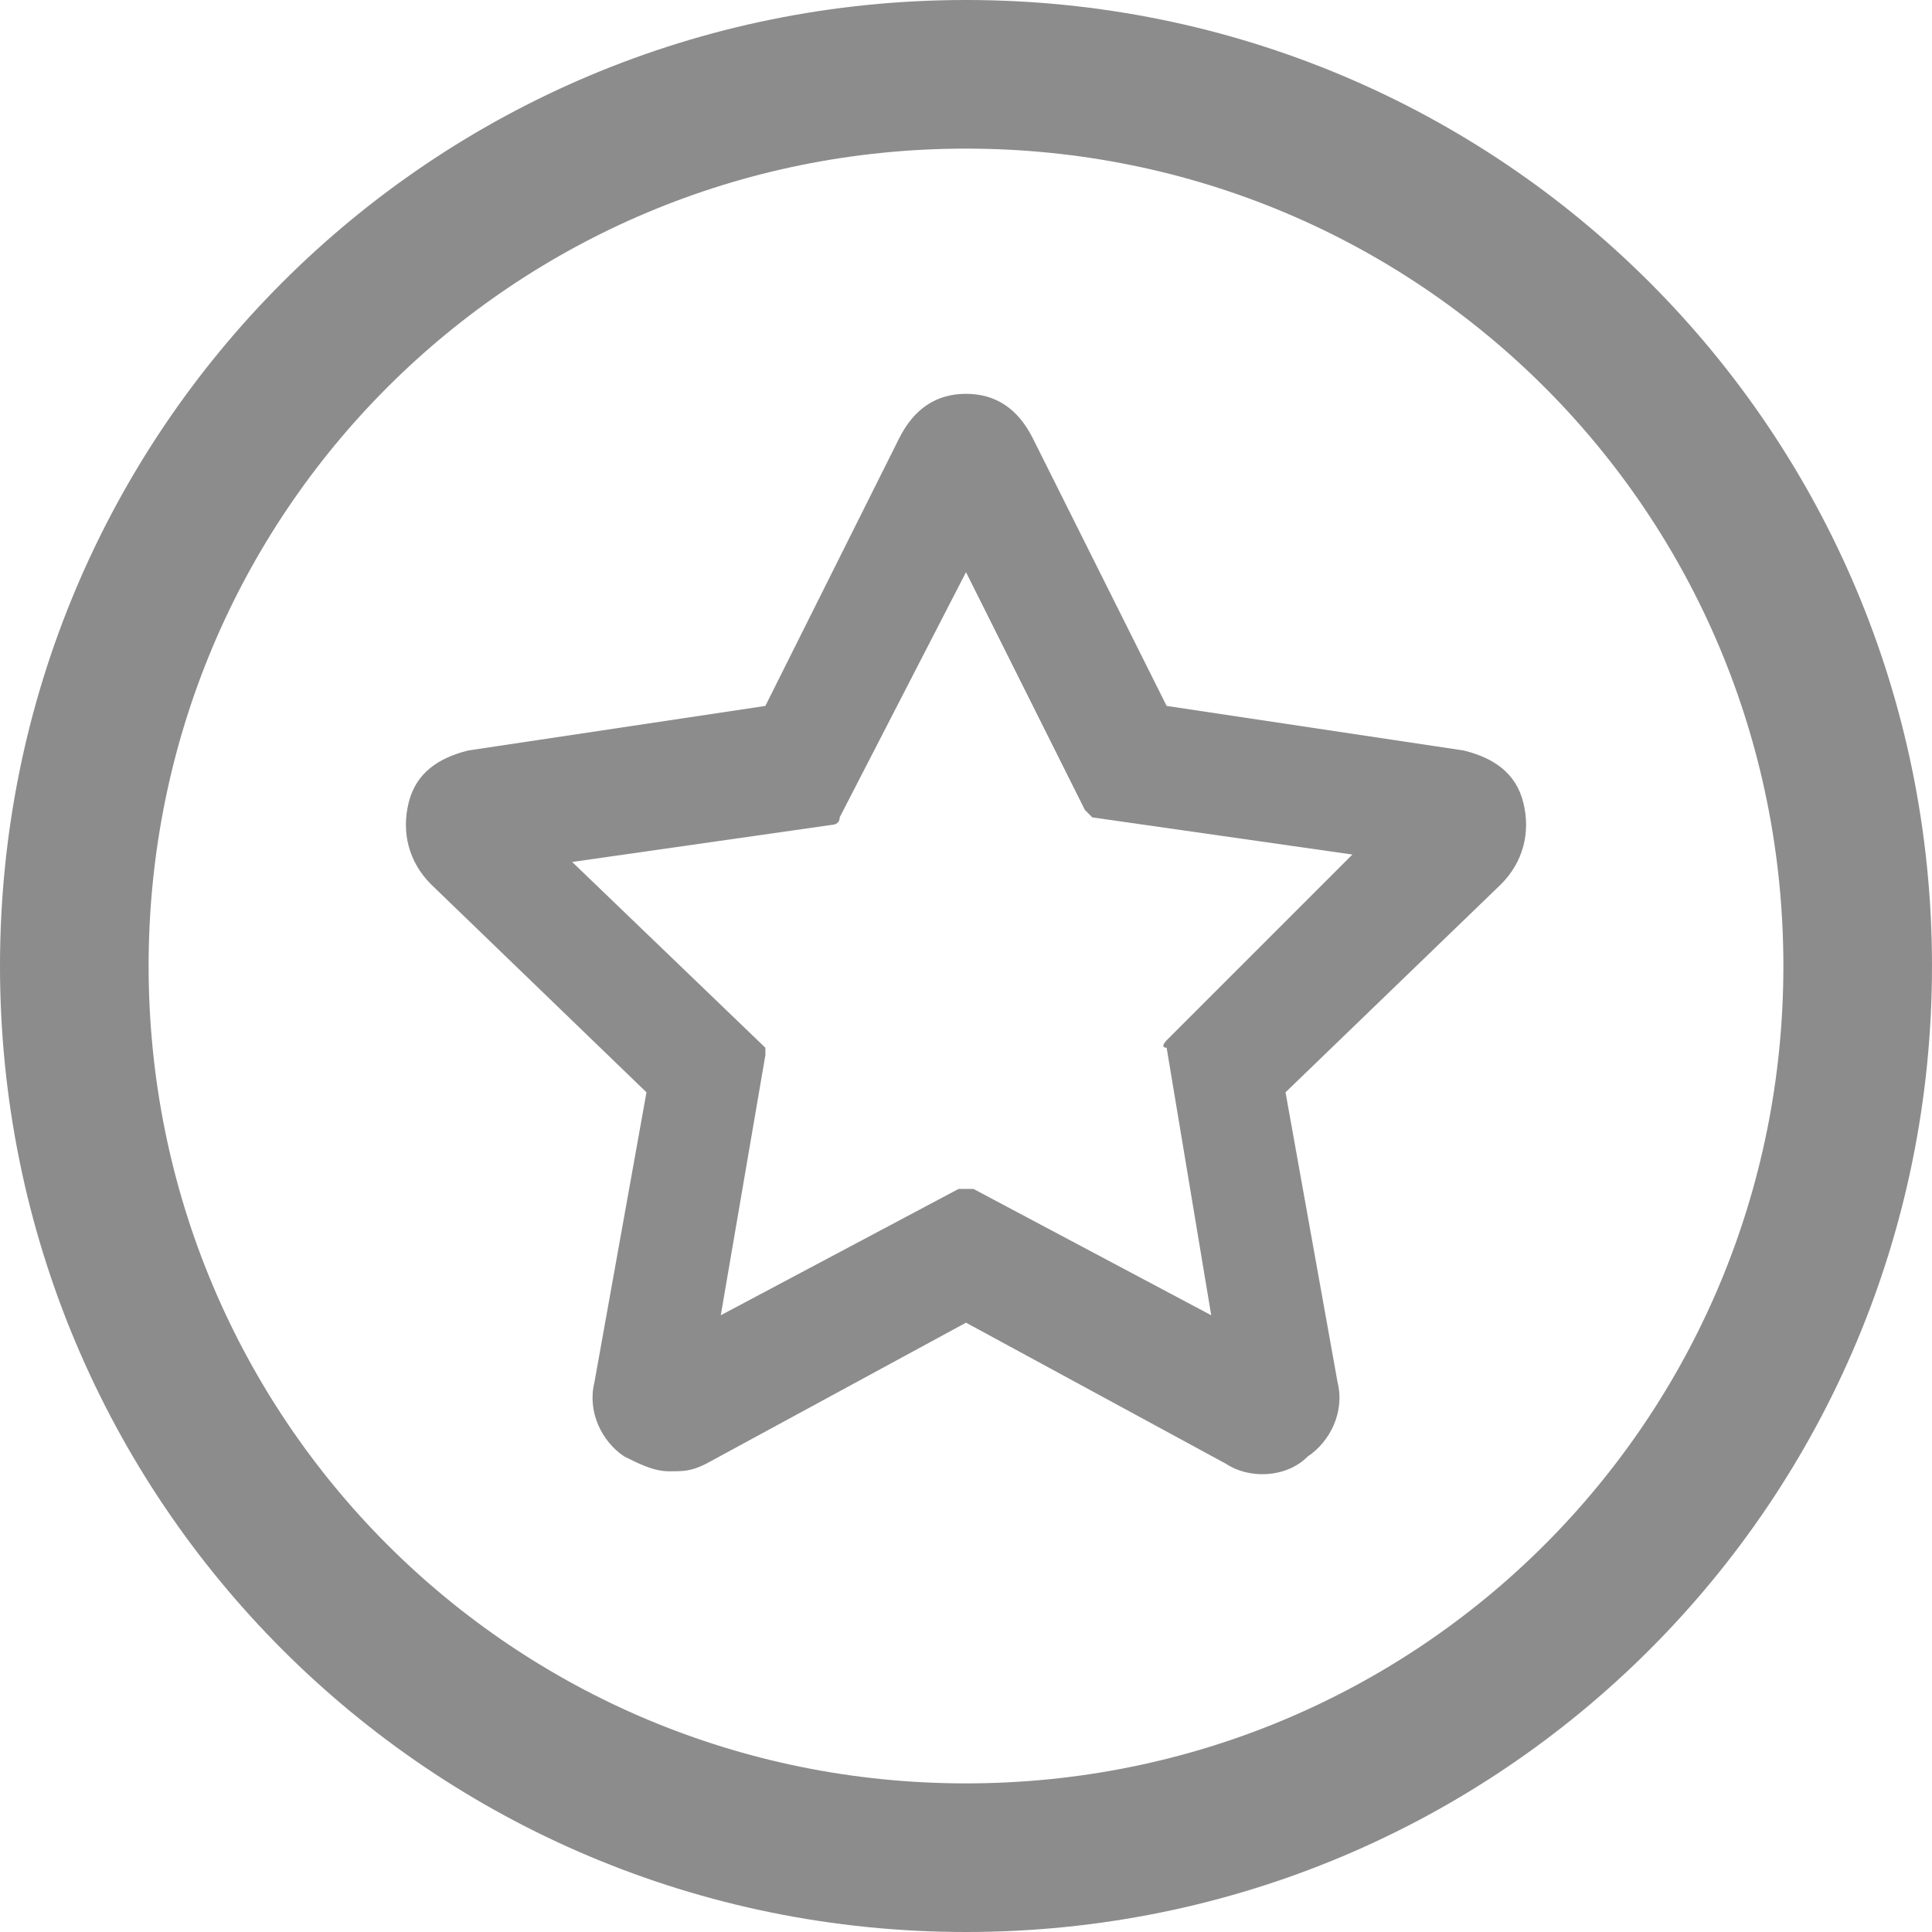
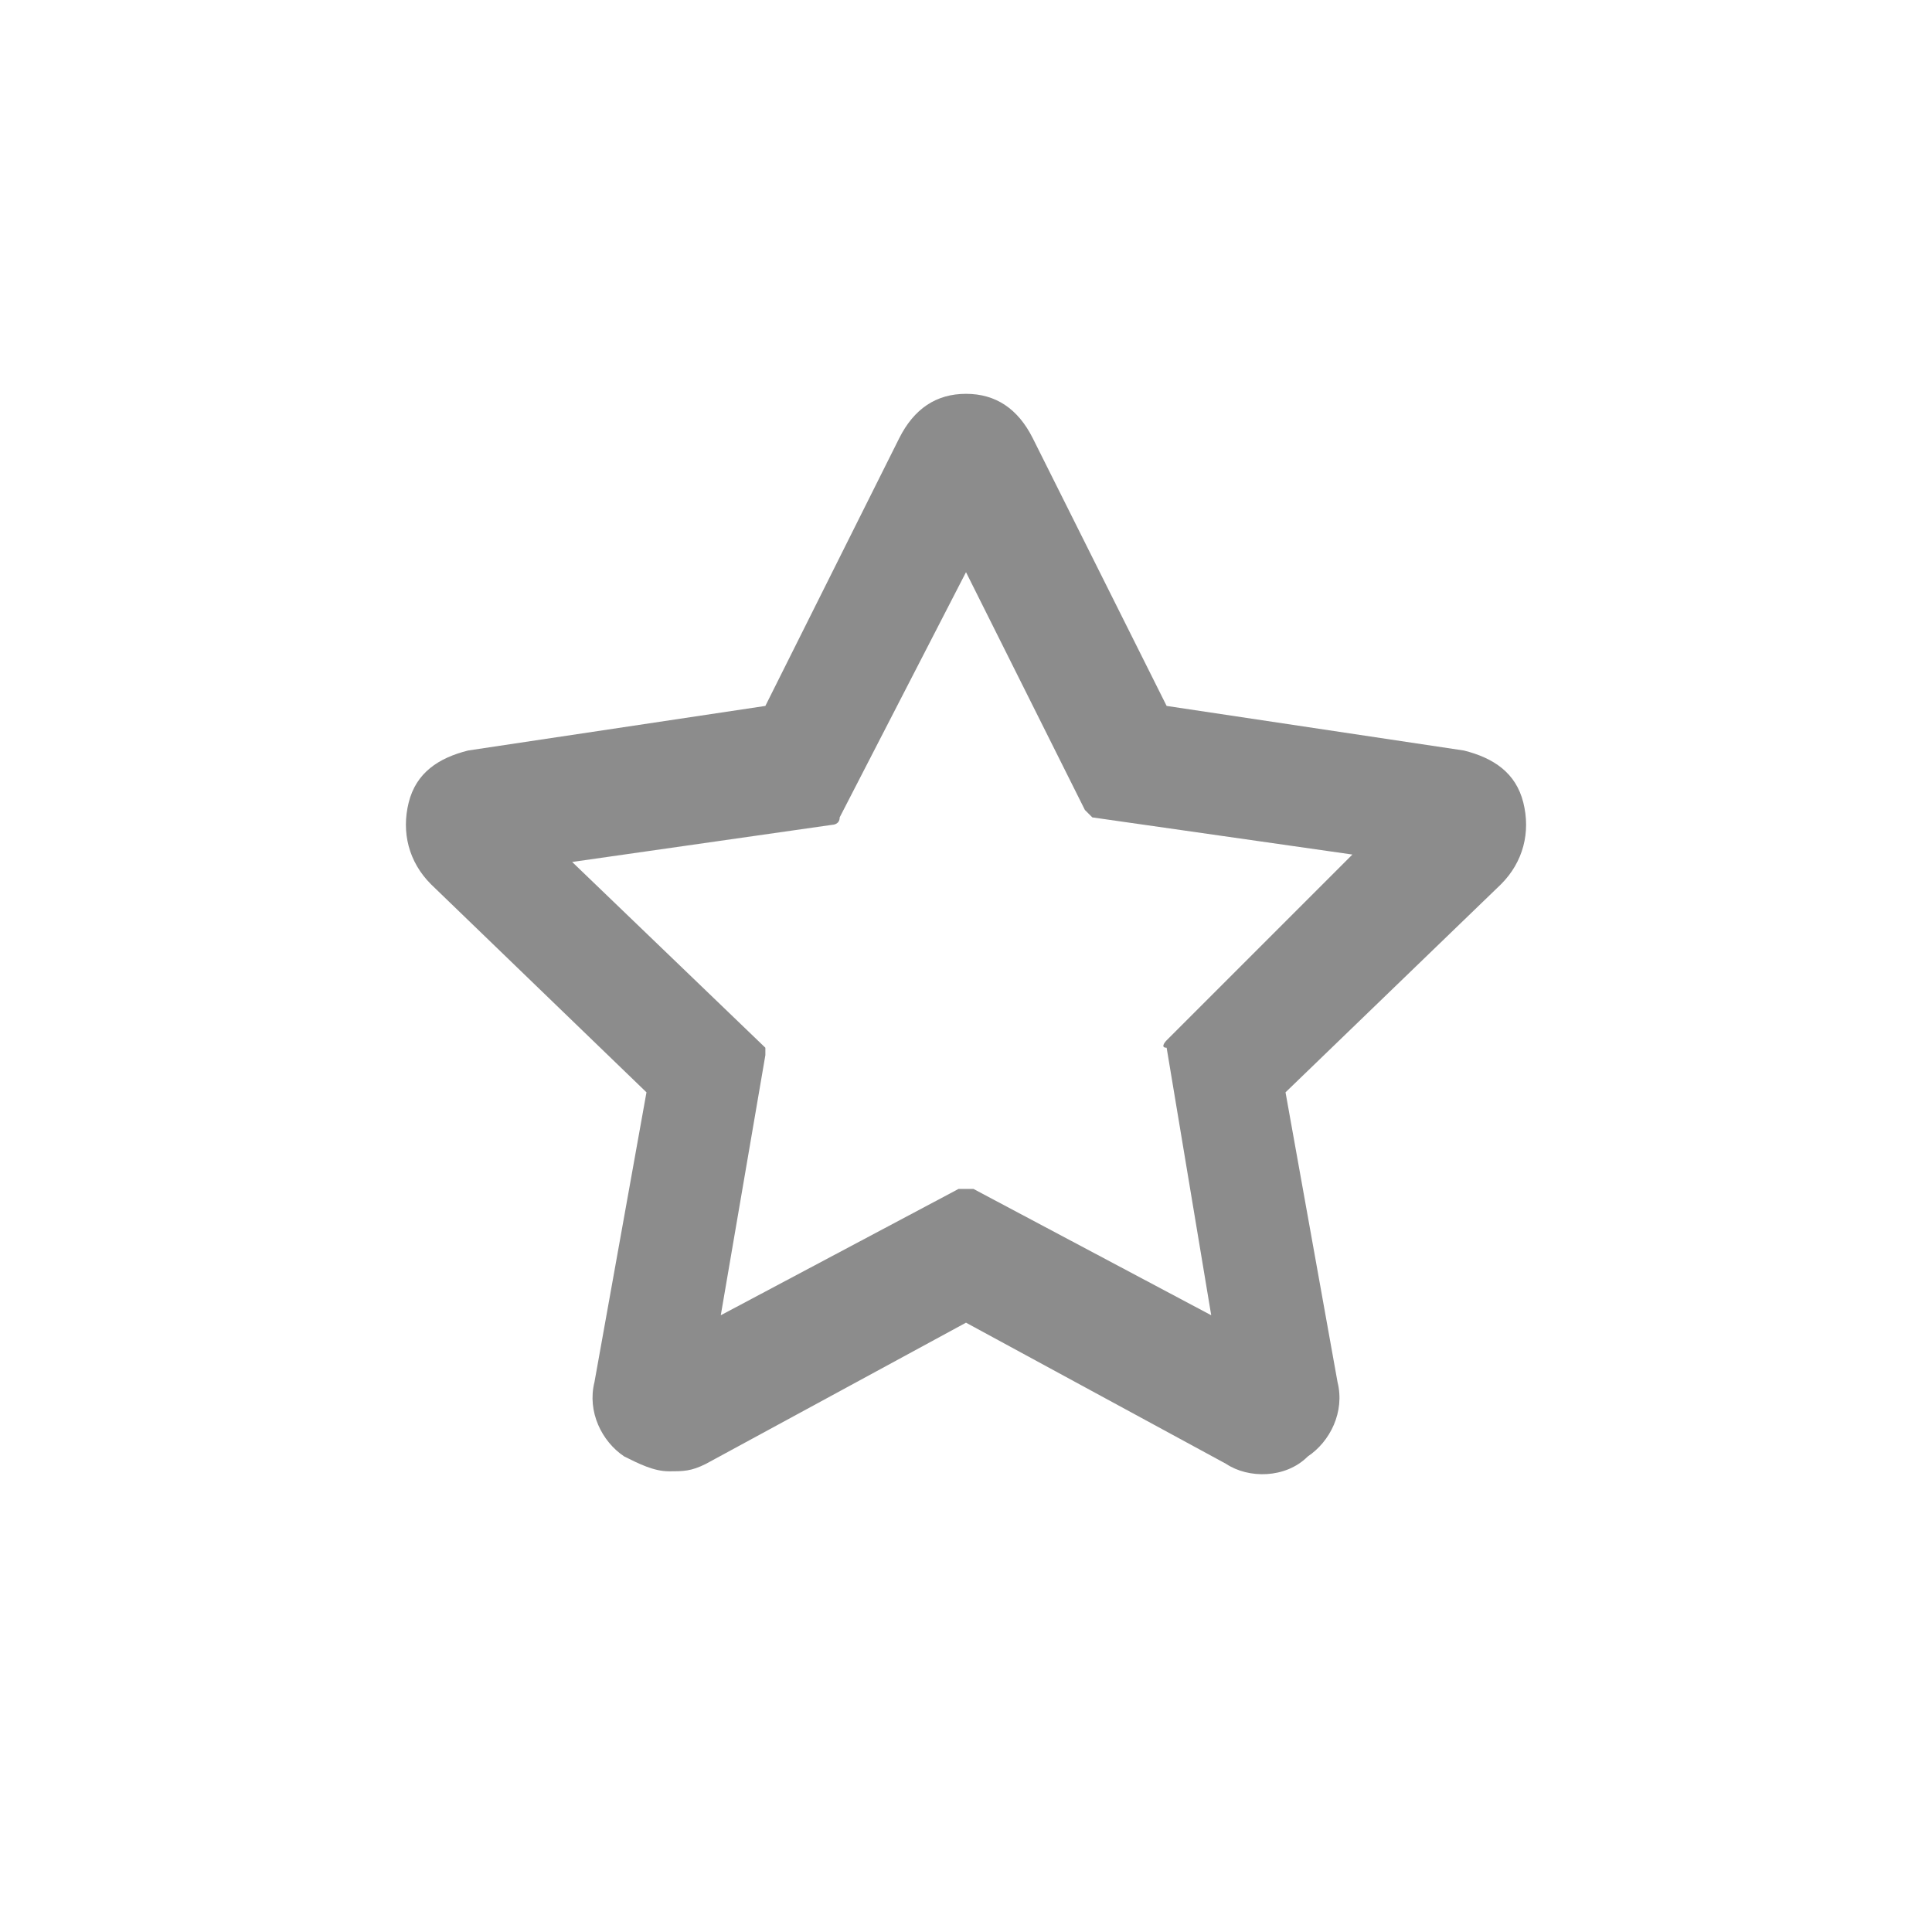
<svg xmlns="http://www.w3.org/2000/svg" version="1.1" id="Ebene_1" x="0px" y="0px" viewBox="0 0 26 26" style="enable-background:new 0 0 26 26;" xml:space="preserve">
  <style type="text/css">
	.st0{fill:#8C8C8C;}
</style>
-   <path class="st0" d="M13,26C5.8,26,0,20.2,0,13S5.8,0,13,0s13,5.8,13,13S20.2,26,13,26z M13,2C6.9,2,2,6.9,2,13s4.9,11,11,11  s11-4.9,11-11S19.1,2,13,2z" />
  <path class="st0" d="M20.5,10.8c-0.1-0.4-0.4-0.6-0.8-0.7l-4-0.6l-1.8-3.6c-0.2-0.4-0.5-0.6-0.9-0.6h0c-0.4,0-0.7,0.2-0.9,0.6  l-1.8,3.6l-4,0.6c-0.4,0.1-0.7,0.3-0.8,0.7c-0.1,0.4,0,0.8,0.3,1.1l2.9,2.8L8,18.6c-0.1,0.4,0.1,0.8,0.4,1c0.2,0.1,0.4,0.2,0.6,0.2  c0.2,0,0.3,0,0.5-0.1l3.5-1.9l3.5,1.9c0.3,0.2,0.8,0.2,1.1-0.1c0.3-0.2,0.5-0.6,0.4-1l-0.7-3.9l2.9-2.8  C20.5,11.6,20.6,11.2,20.5,10.8z M16.3,17.7L13.1,16c0,0,0,0-0.1,0s0,0-0.1,0l-3.2,1.7l0.6-3.5c0,0,0-0.1,0-0.1l-2.6-2.5l3.5-0.5  c0,0,0.1,0,0.1-0.1L13,7.7l1.6,3.2c0,0,0.1,0.1,0.1,0.1l3.5,0.5L15.7,14c0,0-0.1,0.1,0,0.1L16.3,17.7z" />
</svg>